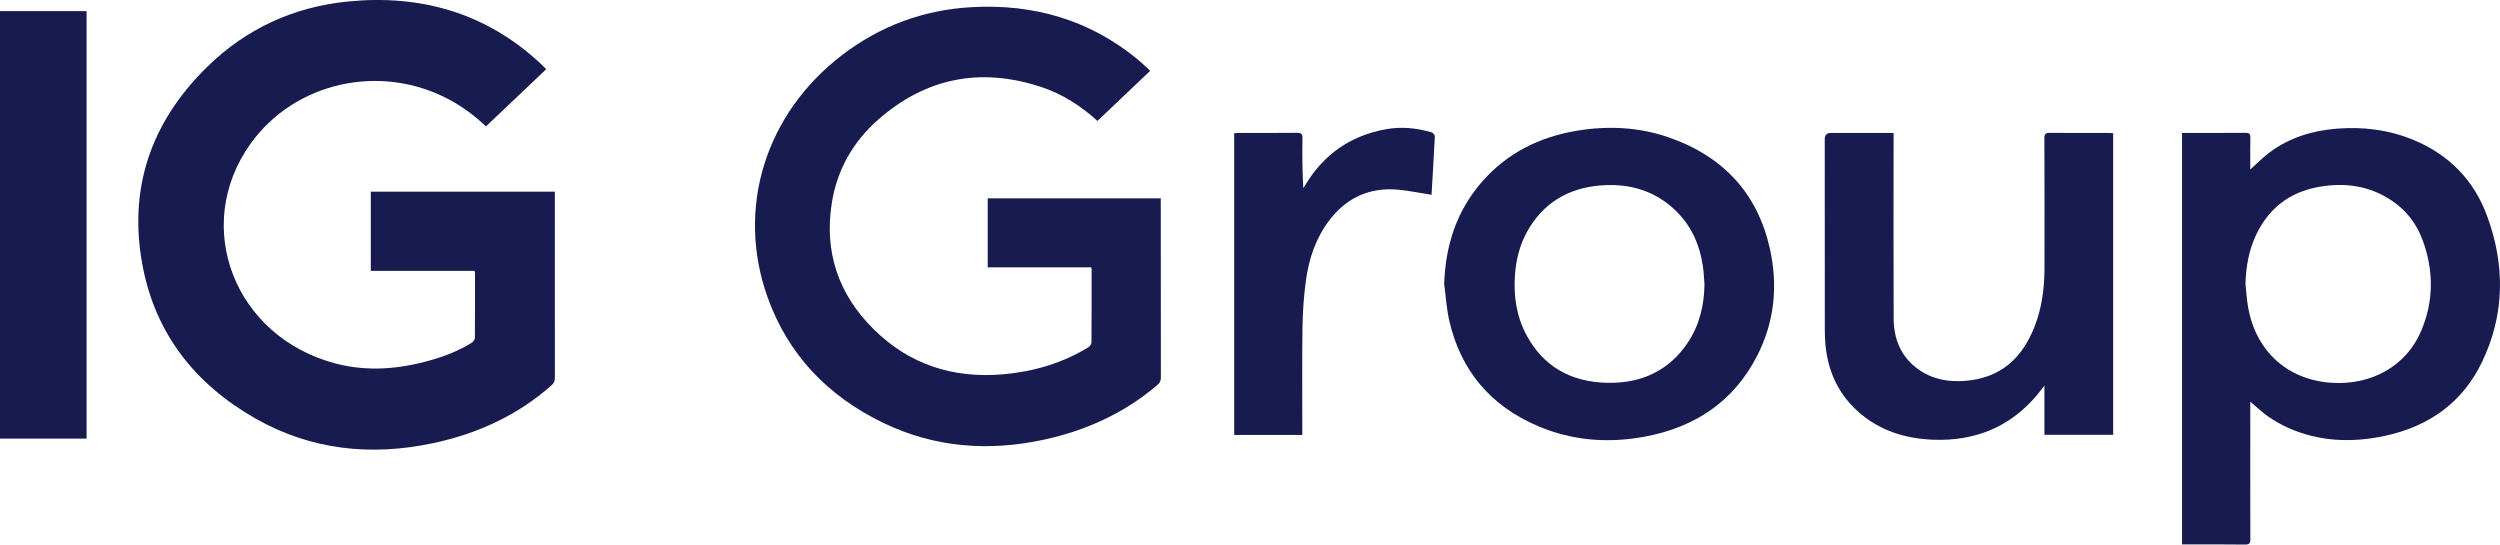
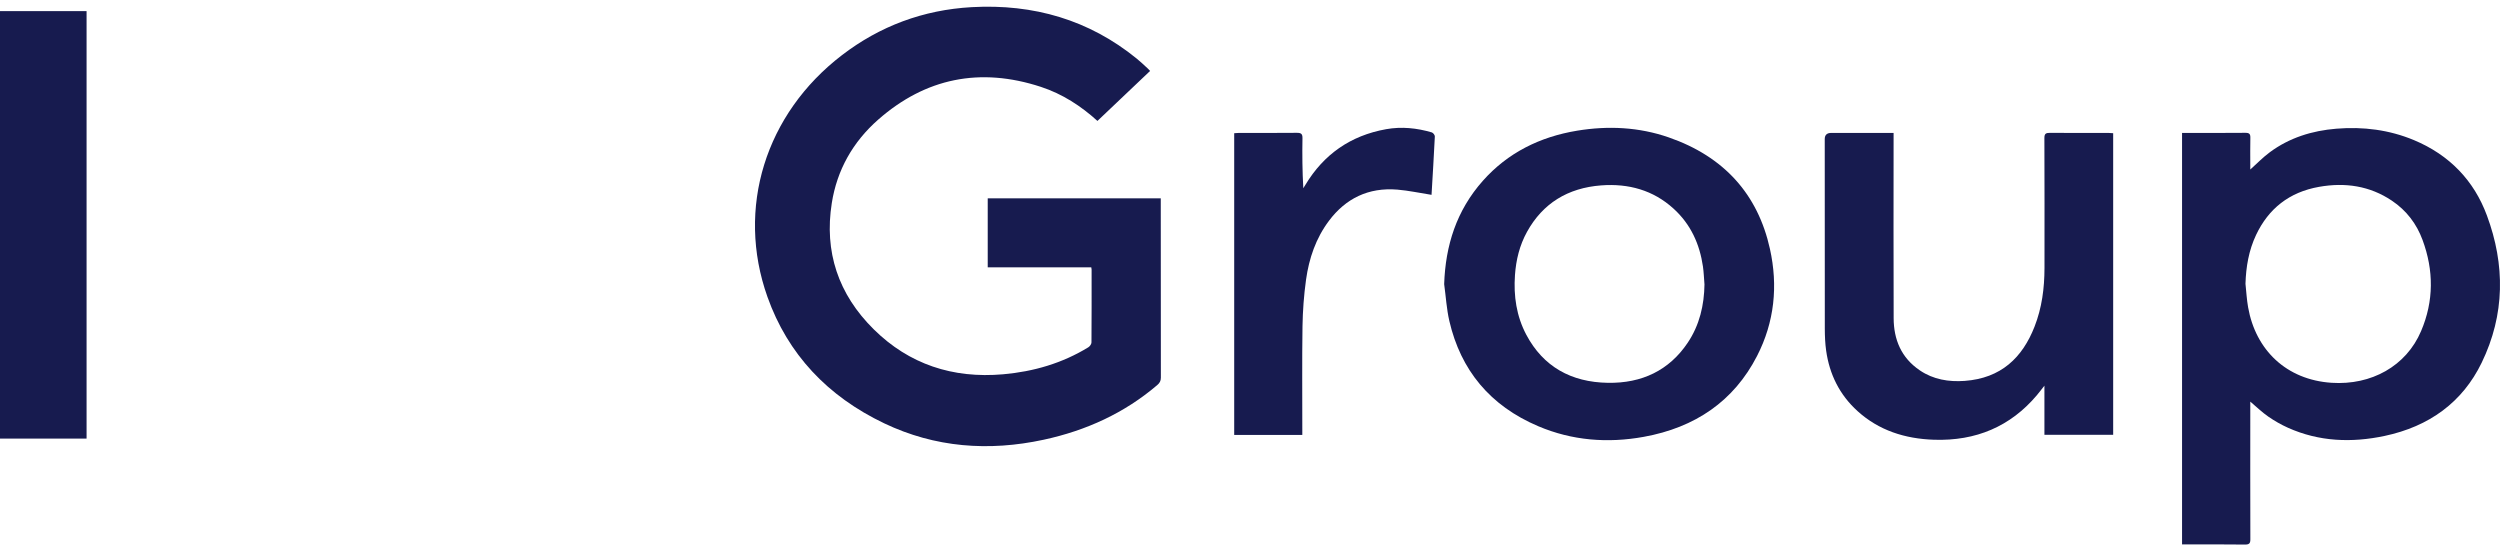
<svg xmlns="http://www.w3.org/2000/svg" width="78" height="17" viewBox="0 0 78 17" fill="none">
-   <path d="M17.041 2.16C16.407 2.761 15.787 3.351 15.161 3.944C14.816 3.614 14.429 3.326 13.994 3.095C11.861 1.966 9.199 2.562 7.822 4.477C5.972 7.052 7.314 10.521 10.481 11.344C11.481 11.604 12.47 11.515 13.448 11.236C13.894 11.108 14.323 10.938 14.714 10.696C14.763 10.665 14.815 10.597 14.816 10.546C14.822 9.872 14.82 9.199 14.82 8.525C14.82 8.507 14.814 8.488 14.808 8.452H11.569V5.981H17.311C17.311 6.03 17.311 6.076 17.311 6.122C17.311 8.01 17.31 9.898 17.312 11.786C17.312 11.883 17.286 11.953 17.209 12.021C16.158 12.949 14.914 13.527 13.525 13.824C11.576 14.241 9.704 14.041 7.975 13.06C6.076 11.982 4.861 10.409 4.457 8.335C3.989 5.928 4.681 3.825 6.478 2.073C7.678 0.902 9.158 0.211 10.873 0.045C13.156 -0.177 15.17 0.418 16.837 1.957C16.908 2.023 16.974 2.094 17.041 2.16Z" fill="#171B4F" />
  <path d="M35.883 2.213C35.33 2.738 34.787 3.254 34.24 3.773C33.73 3.31 33.15 2.931 32.475 2.71C30.572 2.086 28.871 2.44 27.4 3.732C26.603 4.433 26.113 5.312 25.952 6.336C25.713 7.849 26.148 9.178 27.266 10.28C28.363 11.362 29.723 11.816 31.297 11.678C32.25 11.594 33.145 11.332 33.955 10.836C34.003 10.806 34.053 10.737 34.054 10.685C34.06 9.926 34.058 9.167 34.058 8.408C34.058 8.39 34.053 8.372 34.048 8.341H30.817V6.188H36.216C36.216 6.24 36.216 6.294 36.216 6.349C36.216 8.161 36.215 9.973 36.219 11.785C36.219 11.887 36.18 11.951 36.105 12.015C35.086 12.885 33.893 13.432 32.565 13.719C30.846 14.09 29.174 13.964 27.59 13.209C25.819 12.365 24.579 11.049 23.944 9.262C22.962 6.498 23.878 3.552 26.269 1.721C27.448 0.817 28.801 0.308 30.318 0.223C32.251 0.116 33.979 0.621 35.461 1.825C35.583 1.923 35.695 2.032 35.81 2.137C35.835 2.16 35.857 2.185 35.883 2.213V2.213Z" fill="#171B4F" />
  <path d="M68.08 4.147C68.14 4.147 68.189 4.147 68.238 4.147C68.843 4.147 69.448 4.15 70.052 4.144C70.181 4.142 70.214 4.183 70.211 4.298C70.204 4.582 70.209 4.867 70.209 5.152C70.209 5.196 70.209 5.241 70.209 5.289C70.422 5.098 70.607 4.905 70.822 4.747C71.43 4.298 72.135 4.077 72.897 4.015C73.732 3.947 74.543 4.05 75.314 4.371C76.432 4.838 77.191 5.642 77.591 6.721C78.164 8.264 78.157 9.814 77.428 11.317C76.829 12.551 75.793 13.305 74.4 13.601C73.371 13.819 72.355 13.781 71.385 13.346C71.169 13.249 70.961 13.13 70.769 12.997C70.577 12.864 70.409 12.7 70.209 12.531C70.209 12.601 70.209 12.663 70.209 12.725C70.209 14.091 70.206 15.457 70.211 16.823C70.212 16.953 70.178 16.992 70.037 16.99C69.438 16.982 68.838 16.986 68.238 16.986C68.189 16.986 68.14 16.986 68.08 16.986V4.147ZM70.059 8.855C70.085 9.099 70.098 9.346 70.141 9.588C70.375 10.918 71.332 11.85 72.745 11.943C73.984 12.025 75.072 11.424 75.537 10.332C75.938 9.394 75.935 8.436 75.583 7.485C75.399 6.987 75.085 6.568 74.625 6.26C73.937 5.798 73.17 5.686 72.357 5.829C71.421 5.994 70.775 6.514 70.389 7.331C70.161 7.814 70.075 8.326 70.059 8.855L70.059 8.855Z" fill="#171B4F" />
  <path d="M45.058 8.865C45.098 7.661 45.441 6.569 46.266 5.64C47.039 4.77 48.037 4.27 49.209 4.077C50.176 3.918 51.135 3.965 52.06 4.285C53.791 4.884 54.845 6.062 55.222 7.766C55.477 8.915 55.366 10.045 54.819 11.108C54.096 12.515 52.89 13.34 51.282 13.63C50.157 13.833 49.05 13.746 47.996 13.299C46.484 12.658 45.574 11.542 45.22 10.017C45.133 9.641 45.111 9.25 45.058 8.865L45.058 8.865ZM53.179 8.867C53.164 8.683 53.158 8.498 53.132 8.315C53.03 7.62 52.756 7.001 52.213 6.508C51.581 5.933 50.812 5.72 49.958 5.784C48.913 5.863 48.133 6.347 47.643 7.233C47.41 7.655 47.3 8.11 47.267 8.583C47.221 9.233 47.312 9.864 47.623 10.449C48.148 11.435 49.015 11.926 50.167 11.944C51.228 11.961 52.077 11.556 52.655 10.696C53.028 10.141 53.17 9.521 53.18 8.867L53.179 8.867Z" fill="#171B4F" />
  <path d="M63.786 13.566V12.033C63.69 12.154 63.623 12.245 63.549 12.332C62.725 13.306 61.65 13.764 60.339 13.72C59.436 13.69 58.622 13.43 57.957 12.828C57.389 12.314 57.079 11.673 56.976 10.941C56.944 10.716 56.935 10.488 56.934 10.261C56.931 8.287 56.932 6.313 56.932 4.339C56.932 4.211 57 4.147 57.135 4.147C57.72 4.147 58.305 4.147 58.89 4.148C58.944 4.148 58.999 4.148 59.08 4.148C59.08 4.218 59.08 4.277 59.08 4.337C59.08 6.201 59.074 8.066 59.082 9.93C59.085 10.587 59.313 11.161 59.901 11.557C60.319 11.84 60.797 11.92 61.297 11.884C62.435 11.801 63.099 11.157 63.477 10.193C63.708 9.605 63.787 8.989 63.788 8.364C63.789 7.012 63.791 5.66 63.785 4.308C63.784 4.17 63.832 4.144 63.963 4.145C64.568 4.151 65.173 4.147 65.778 4.147C65.826 4.147 65.875 4.152 65.931 4.156V13.566H63.786H63.786Z" fill="#171B4F" />
  <path d="M2.701 13.684H0V0.347H2.701V13.684Z" fill="#171B4F" />
  <path d="M44.664 6.079C44.301 6.022 43.952 5.946 43.598 5.916C42.691 5.842 41.986 6.194 41.465 6.887C41.052 7.436 40.842 8.063 40.749 8.722C40.682 9.204 40.646 9.693 40.638 10.18C40.622 11.257 40.633 12.334 40.632 13.411C40.632 13.461 40.632 13.512 40.632 13.57H38.507V4.156C38.555 4.153 38.607 4.147 38.659 4.147C39.259 4.147 39.859 4.15 40.458 4.144C40.593 4.143 40.639 4.175 40.637 4.309C40.628 4.826 40.633 5.342 40.663 5.872C40.686 5.836 40.709 5.8 40.731 5.763C41.296 4.825 42.128 4.23 43.251 4.03C43.729 3.945 44.207 3.994 44.672 4.131C44.715 4.144 44.769 4.215 44.767 4.257C44.737 4.873 44.699 5.488 44.664 6.079V6.079Z" fill="#171B4F" />
</svg>